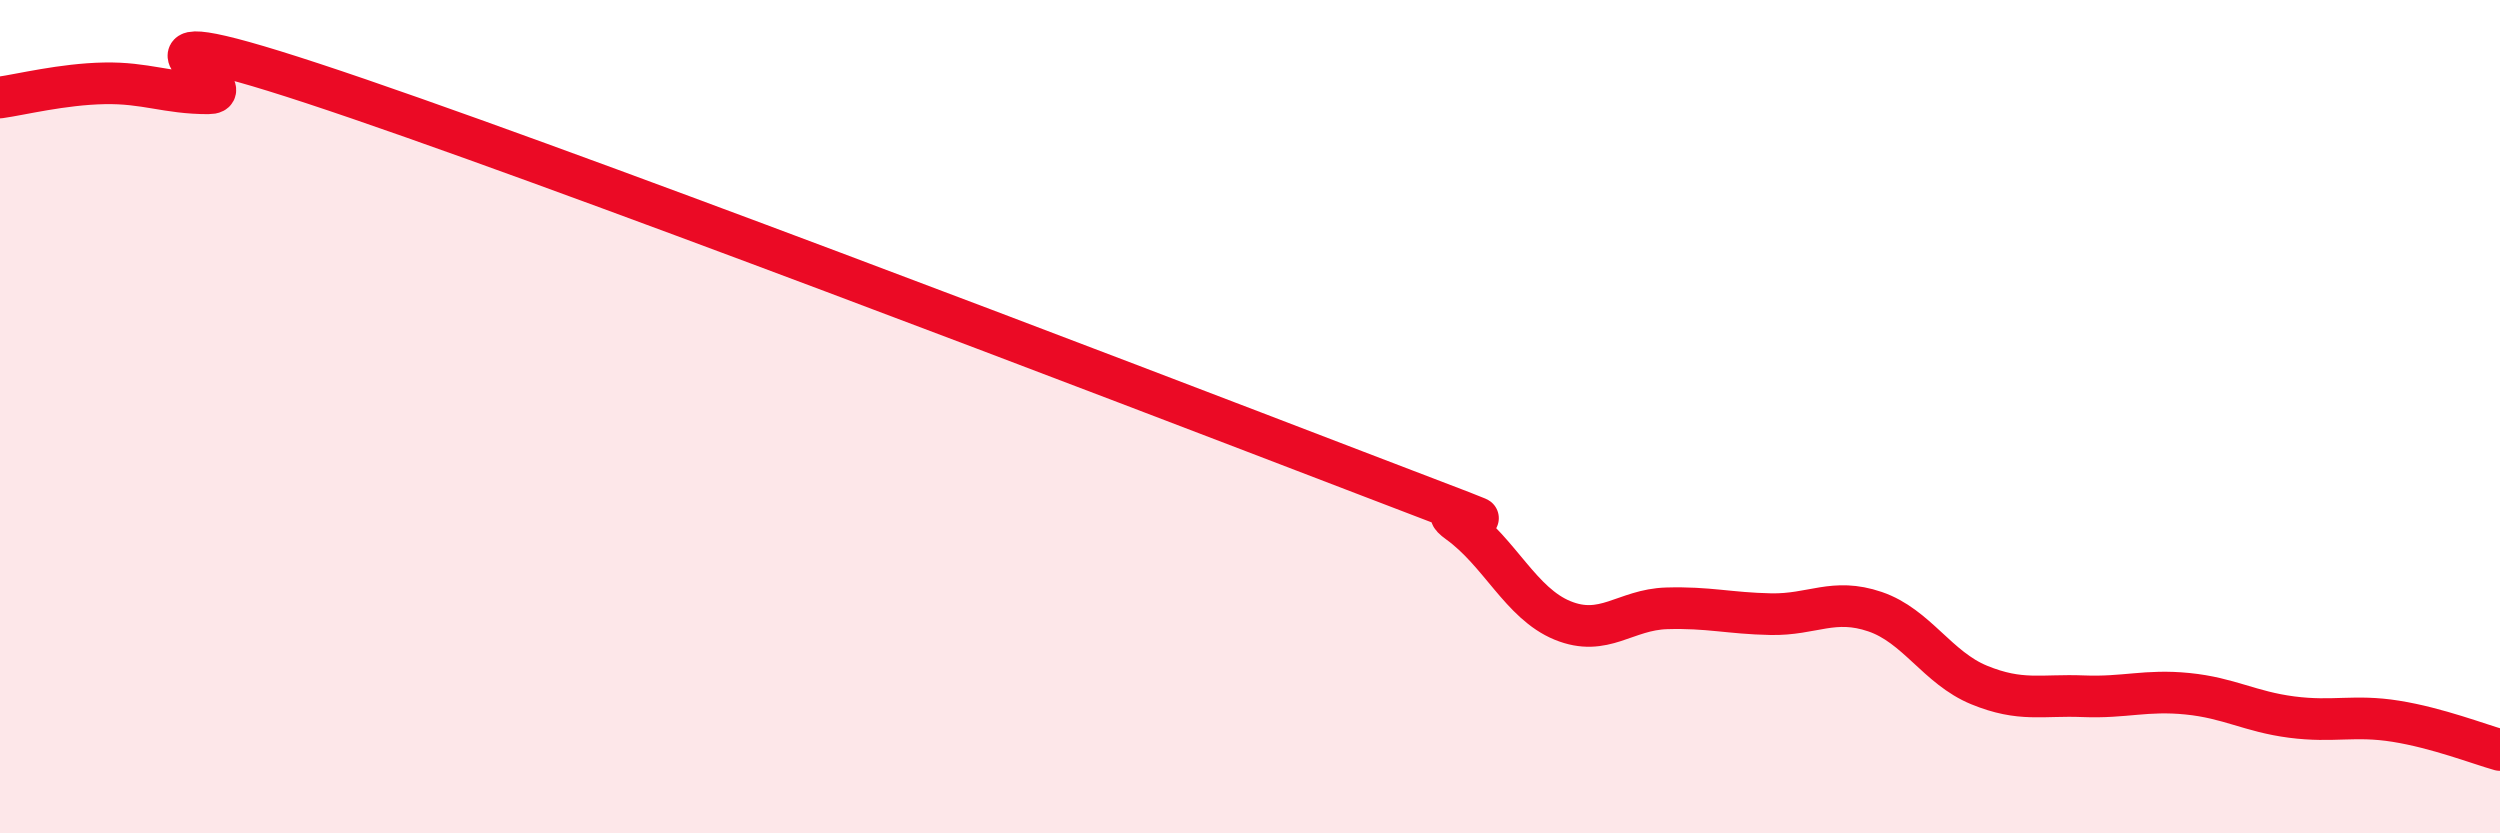
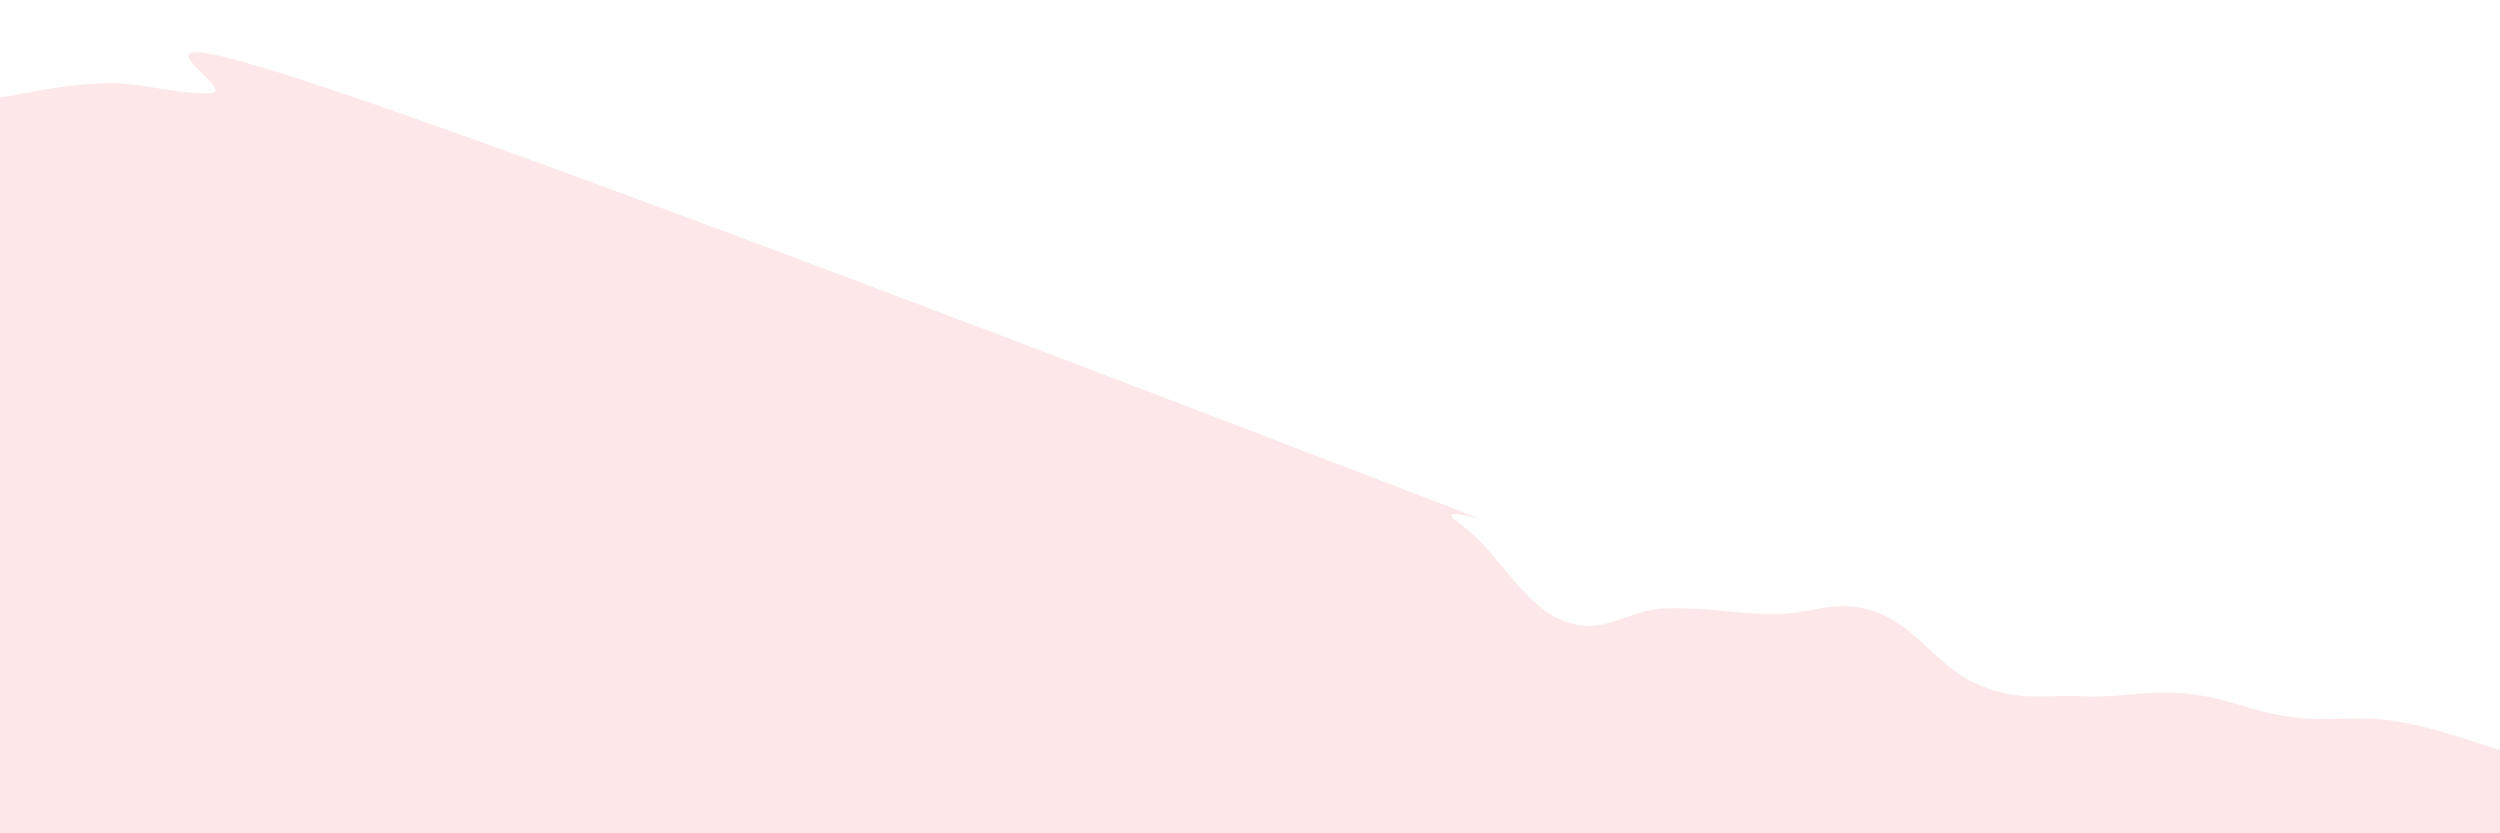
<svg xmlns="http://www.w3.org/2000/svg" width="60" height="20" viewBox="0 0 60 20">
  <path d="M 0,2.34 C 0.5,2.27 1.5,2.02 2.5,2 C 3.5,1.98 4,2.24 5,2.24 C 6,2.24 2,0.19 7.5,2 C 13,3.81 27,9.18 32.5,11.29 C 38,13.4 34,11.82 35,12.54 C 36,13.26 36.5,14.48 37.5,14.89 C 38.5,15.3 39,14.63 40,14.6 C 41,14.57 41.5,14.72 42.5,14.74 C 43.5,14.76 44,14.34 45,14.68 C 46,15.02 46.5,16.03 47.5,16.44 C 48.5,16.85 49,16.67 50,16.71 C 51,16.75 51.5,16.55 52.5,16.65 C 53.5,16.75 54,17.08 55,17.21 C 56,17.34 56.5,17.15 57.5,17.31 C 58.5,17.47 59.5,17.86 60,18L60 20L0 20Z" fill="#EB0A25" opacity="0.1" stroke-linecap="round" stroke-linejoin="round" />
-   <path d="M 0,2.34 C 0.5,2.27 1.5,2.02 2.5,2 C 3.5,1.98 4,2.24 5,2.24 C 6,2.24 2,0.19 7.5,2 C 13,3.81 27,9.18 32.5,11.29 C 38,13.4 34,11.82 35,12.54 C 36,13.26 36.5,14.48 37.5,14.89 C 38.5,15.3 39,14.63 40,14.6 C 41,14.57 41.5,14.72 42.5,14.74 C 43.5,14.76 44,14.34 45,14.68 C 46,15.02 46.5,16.03 47.5,16.44 C 48.5,16.85 49,16.67 50,16.71 C 51,16.75 51.5,16.55 52.5,16.65 C 53.5,16.75 54,17.08 55,17.21 C 56,17.34 56.5,17.15 57.5,17.31 C 58.5,17.47 59.5,17.86 60,18" stroke="#EB0A25" stroke-width="1" fill="none" stroke-linecap="round" stroke-linejoin="round" />
</svg>